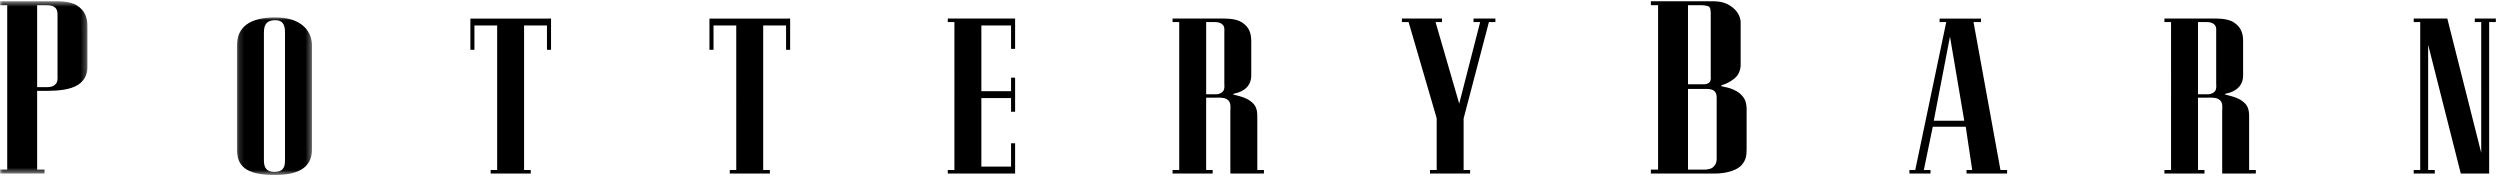
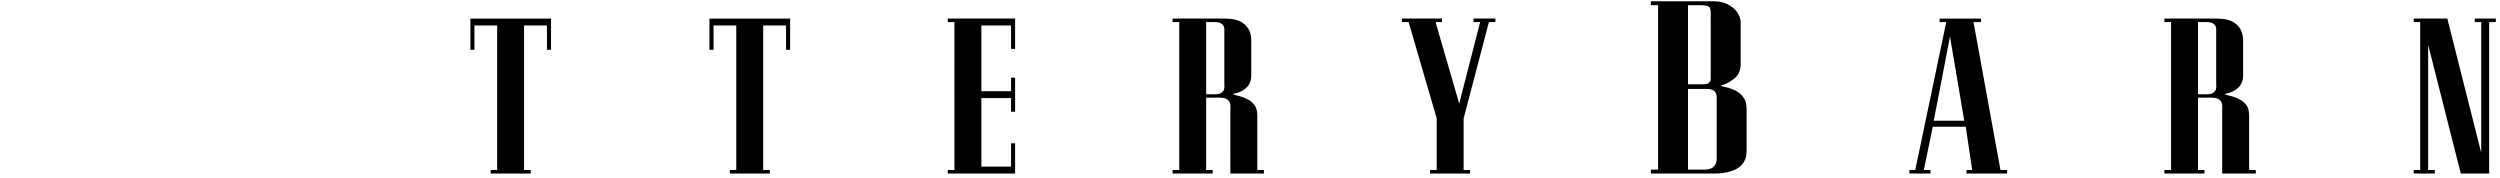
<svg xmlns="http://www.w3.org/2000/svg" xmlns:xlink="http://www.w3.org/1999/xlink" width="450" height="32" viewBox="0 0 450 32">
  <defs>
-     <path id="a" d="M15.74.528H0v31.009h15.74z" />
    <path id="c" d="M.153 28.387h13.496V.008H.153z" />
  </defs>
  <g fill="none" fill-rule="evenodd">
    <g transform="translate(0 -.305)">
      <mask id="b" fill="#fff">
        <use xlink:href="#a" />
      </mask>
-       <path fill="#000" d="M6.686 16.658v14.176h1.331v.703H0v-.703H1.3V1.244H0V.535h9.41c.65 0 3.053-.132 4.414.734 1.49.945 1.916 2.216 1.916 3.785v7.357c0 .788-.197 2.169-1.657 3.14-1.396.924-3.699 1.107-5.582 1.107H6.686zM10.353 3.27c0-.598.031-1.055-.325-1.485-.392-.456-.943-.54-1.719-.54H6.686v14.743h1.946c.618 0 1.1-.216 1.427-.599.389-.457.294-1.192.294-1.57V3.269z" mask="url(#b)" />
    </g>
    <g transform="translate(42.502 3.113)">
      <mask id="d" fill="#fff">
        <use xlink:href="#c" />
      </mask>
-       <path fill="#000" d="M13.65 23.815c0 2.797-1.84 4.598-6.778 4.572-5.287 0-6.72-1.775-6.72-4.572V5.068C.153 1.736 2.492.029 7.02.008c4.35-.02 6.63 2.168 6.63 5.06v18.747zM8.797 2.685c0-1.559-.583-2.189-1.778-2.162-1.285 0-2.016.557-2.016 2.162v23.072c0 1.17.38 2.072 1.84 2.072 1.43 0 1.954-.586 1.954-2.072V2.685z" mask="url(#d)" />
    </g>
    <path fill="#000" d="M99.187 3.342v5.621h-.733V4.58h-4.12v26.017h1.2v.641h-7.213v-.64h1.168V4.58h-4.091v4.383h-.728v-5.62zM142.225 3.342v5.621h-.732V4.58h-4.119v26.017h1.2v.641h-7.215v-.64h1.167V4.58h-4.09v4.383h-.734v-5.62zM176.646 16.41h5.344v-2.434h.73v6.135h-.73V17.65h-5.344v12.344h5.344v-4.21h.73v5.448h-12.123v-.635h1.197V3.972h-1.197v-.63h12.122v5.454h-.729V4.58h-5.344zM221.932 16.946c0 .168 1.78.316 3.006 1.144 1.253.85 1.375 1.754 1.375 2.992v9.516h1.194v.64h-6.045V20.086c0-.877.205-1.727-.644-2.236-.524-.342-1.515-.273-2.072-.273h-1.638v13.022h1.17v.64h-7.215v-.64h1.196V3.973h-1.196v-.631h8.47c.585 0 2.75-.12 3.977.657 1.343.85 1.716 1.994 1.716 3.407v5.94c0 .293.09 1.632-.988 2.55-.992.882-2.306.93-2.306 1.05zm-1.553-11.148c0-.534.092-.928-.29-1.338-.41-.44-1.023-.487-1.492-.487h-1.489v12.999h1.753c.556 0 .992-.194 1.283-.54.355-.41.235-1.07.235-1.413V5.8zM258.602 21.281L253.55 3.973h-1.204v-.631h7.217v.631h-1.165l4.26 14.678 3.77-14.678h-1.194v-.631h3.938v.631h-1.168l-4.554 17.355v9.274h1.168v.63h-7.22v-.63h1.205zM314.392 19.739v6.98c0 1.186-.064 2.052-.911 3.002-1.168 1.27-3.606 1.512-4.644 1.512h-11.68v-.699h1.299V.934h-1.299V.23h11.13c1.393 0 2.434.246 3.475 1.032 1.719 1.297 1.555 2.893 1.555 2.92v7.442c0 .025.067 1.515-1.037 2.435-1.428 1.186-2.532 1.243-2.497 1.375 0 .22 1.979.193 3.403 1.406.845.729 1.206 1.49 1.206 2.898zm-10.553 10.795h2.891c.1 0 1.073 0 1.558-.383.517-.43.714-.898.714-1.513V17.681c0-.462-.031-.84-.32-1.191-.328-.378-.88-.484-1.502-.484h-3.341v14.528zm0-29.6v14.233h2.828c.096 0 .679.026 1.038-.35.321-.353.226-.873.226-1.14V2.775c0-.105.062-1.134-.226-1.49-.293-.352-1.524-.352-1.559-.352h-2.307zM350.325 3.973h-1.201v-.63h7.451v.63h-1.342l4.85 26.63h1.195v.63h-7.305v-.63h1.023l-1.163-7.795H347.9l-1.609 7.794h1.2v.63h-3.797v-.63h1.051l5.579-26.63zm-2.248 17.765h5.49l-2.57-15.157-2.92 15.157zM400.462 16.946c0 .168 1.785.316 3.016 1.144 1.247.85 1.364 1.754 1.364 2.992v9.516h1.205v.64h-6.054V20.086c0-.877.201-1.727-.641-2.236-.523-.342-1.525-.273-2.072-.273h-1.638v13.022h1.17v.64h-7.215v-.64h1.194V3.973h-1.194v-.631h8.47c.582 0 2.748-.12 3.972.657 1.346.85 1.721 1.994 1.721 3.407v5.94c0 .293.09 1.632-.992 2.55-.992.882-2.306.93-2.306 1.05zm-1.548-11.148c0-.534.087-.928-.29-1.338-.408-.44-1.023-.487-1.488-.487h-1.494v12.999h1.753c.556 0 .992-.194 1.285-.54.353-.41.234-1.07.234-1.413V5.8zM442.943 31.238l-5.875-23.177v22.541h1.195v.636h-3.795v-.636h1.17V3.972h-1.17v-.635h6.048l6.105 24.175V3.972h-1.164v-.635h3.797v.636h-1.205v27.265z" />
  </g>
</svg>